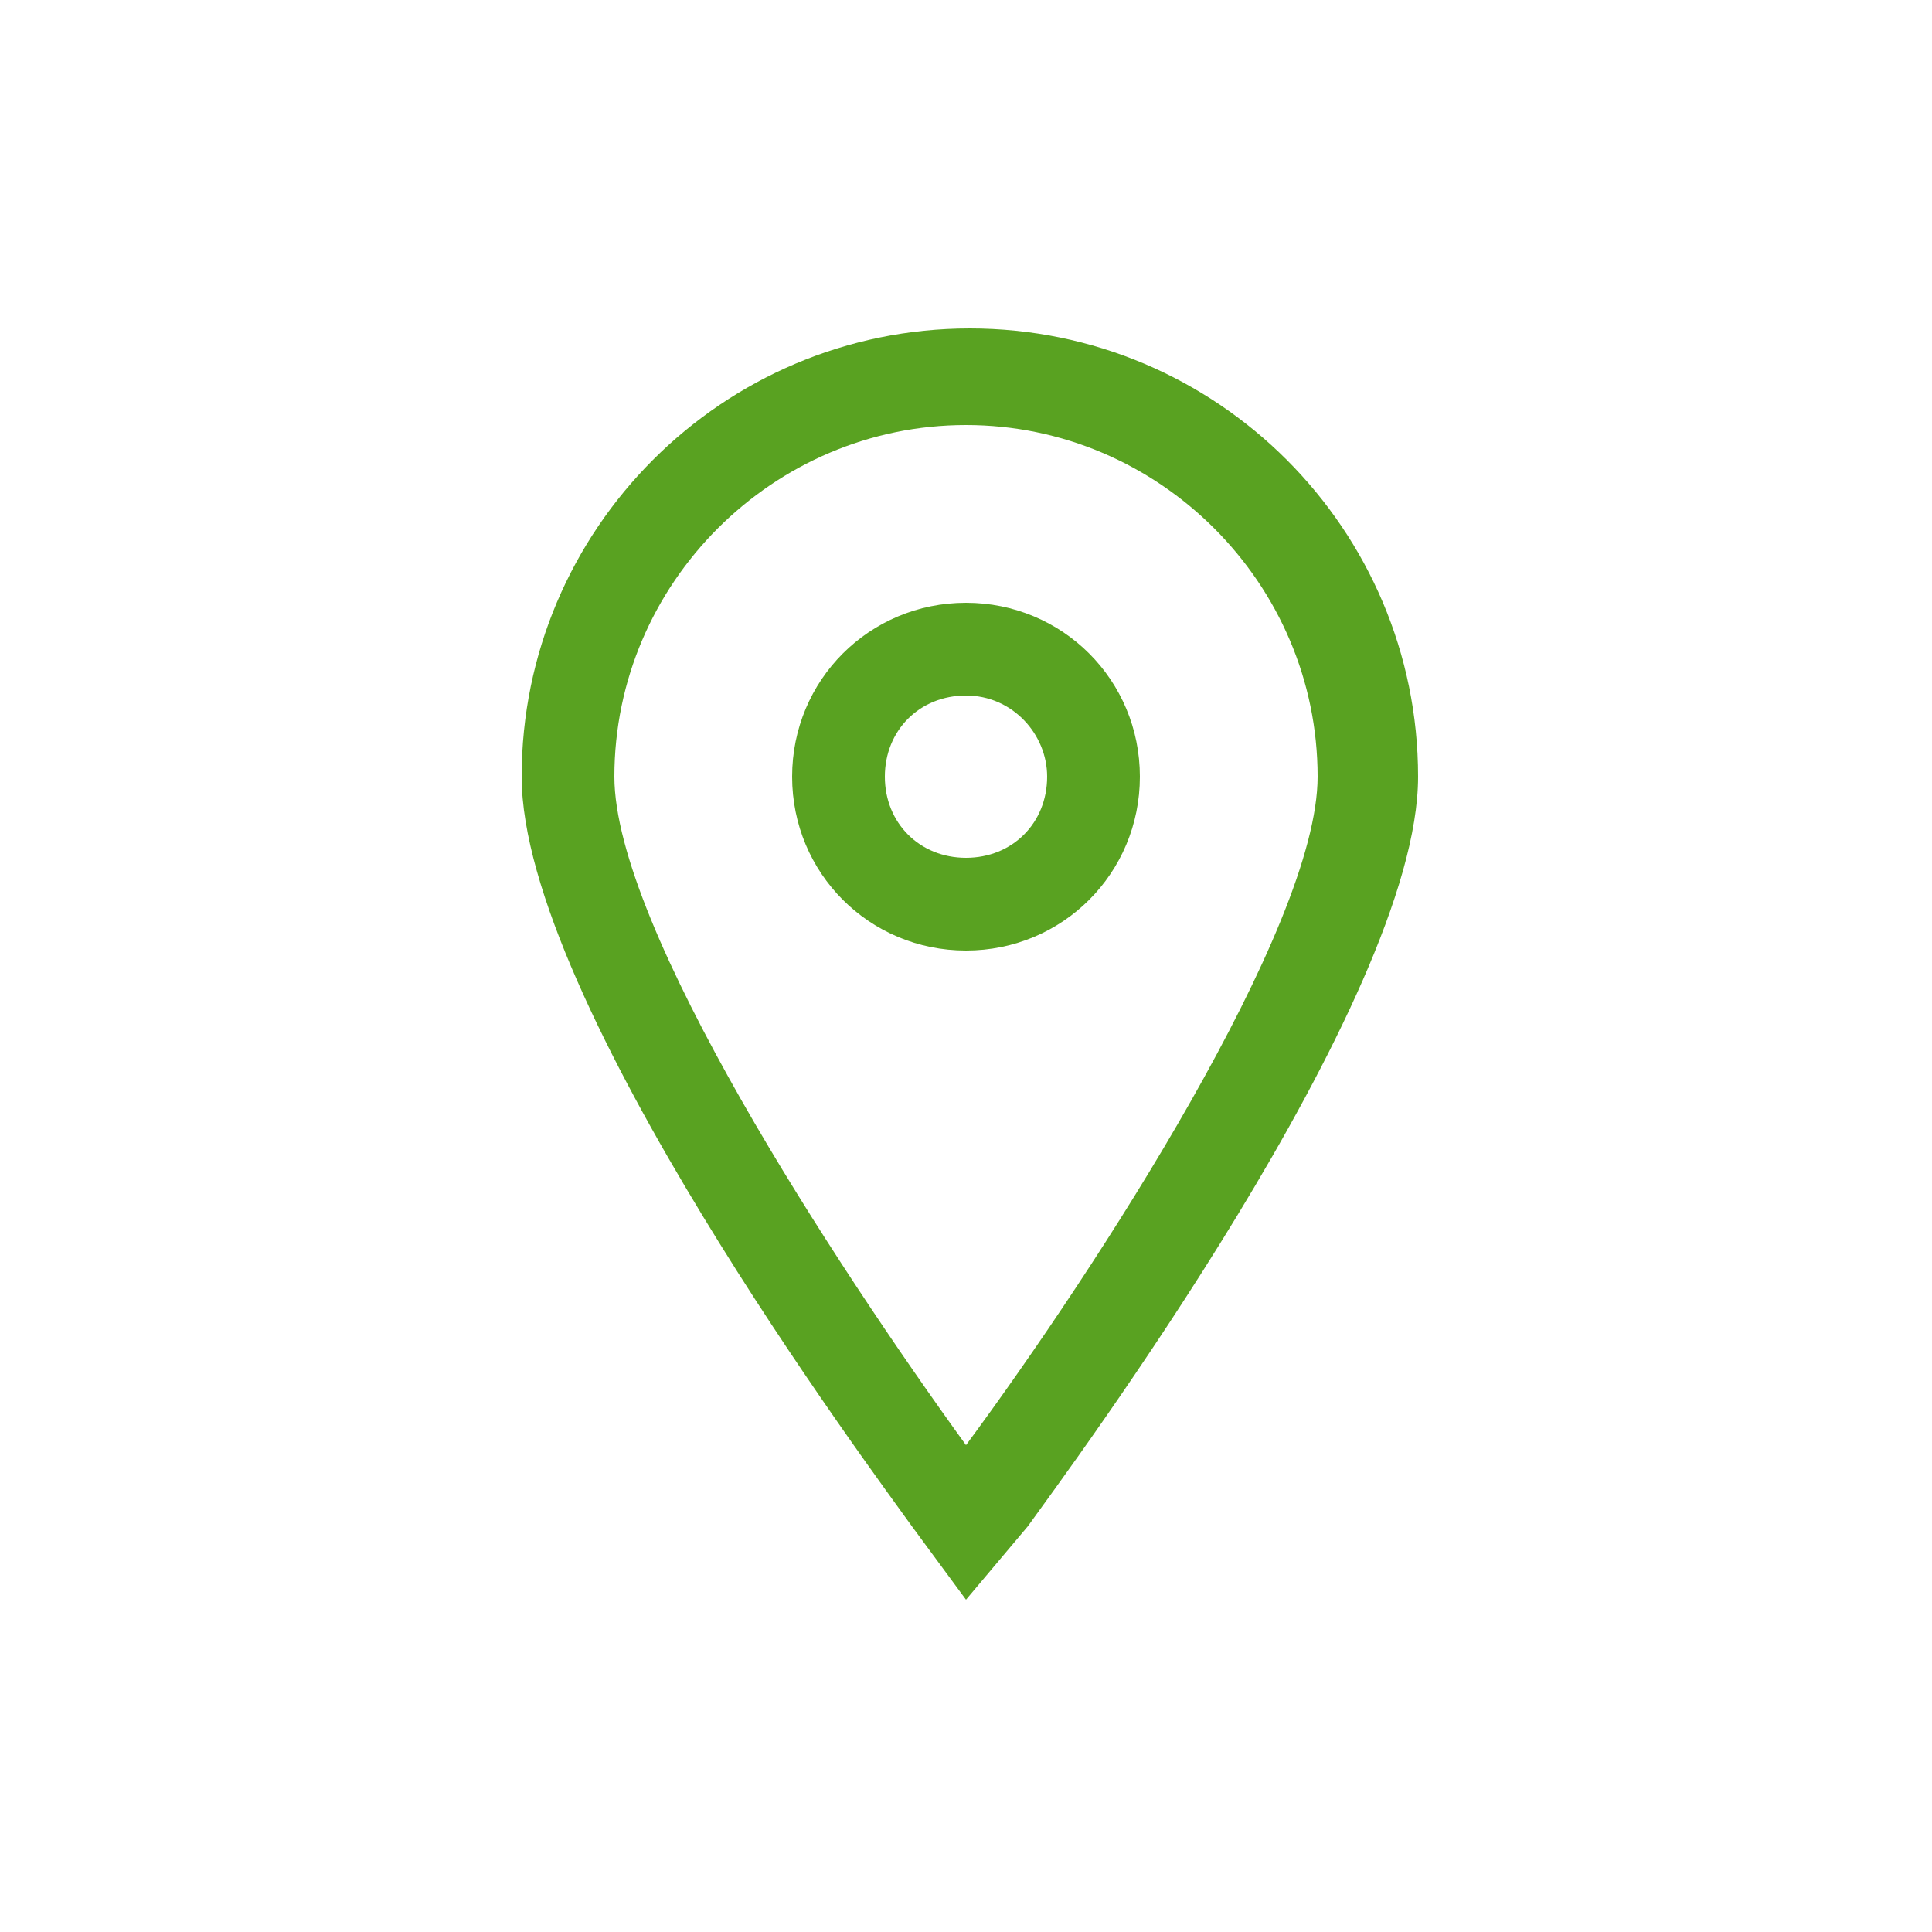
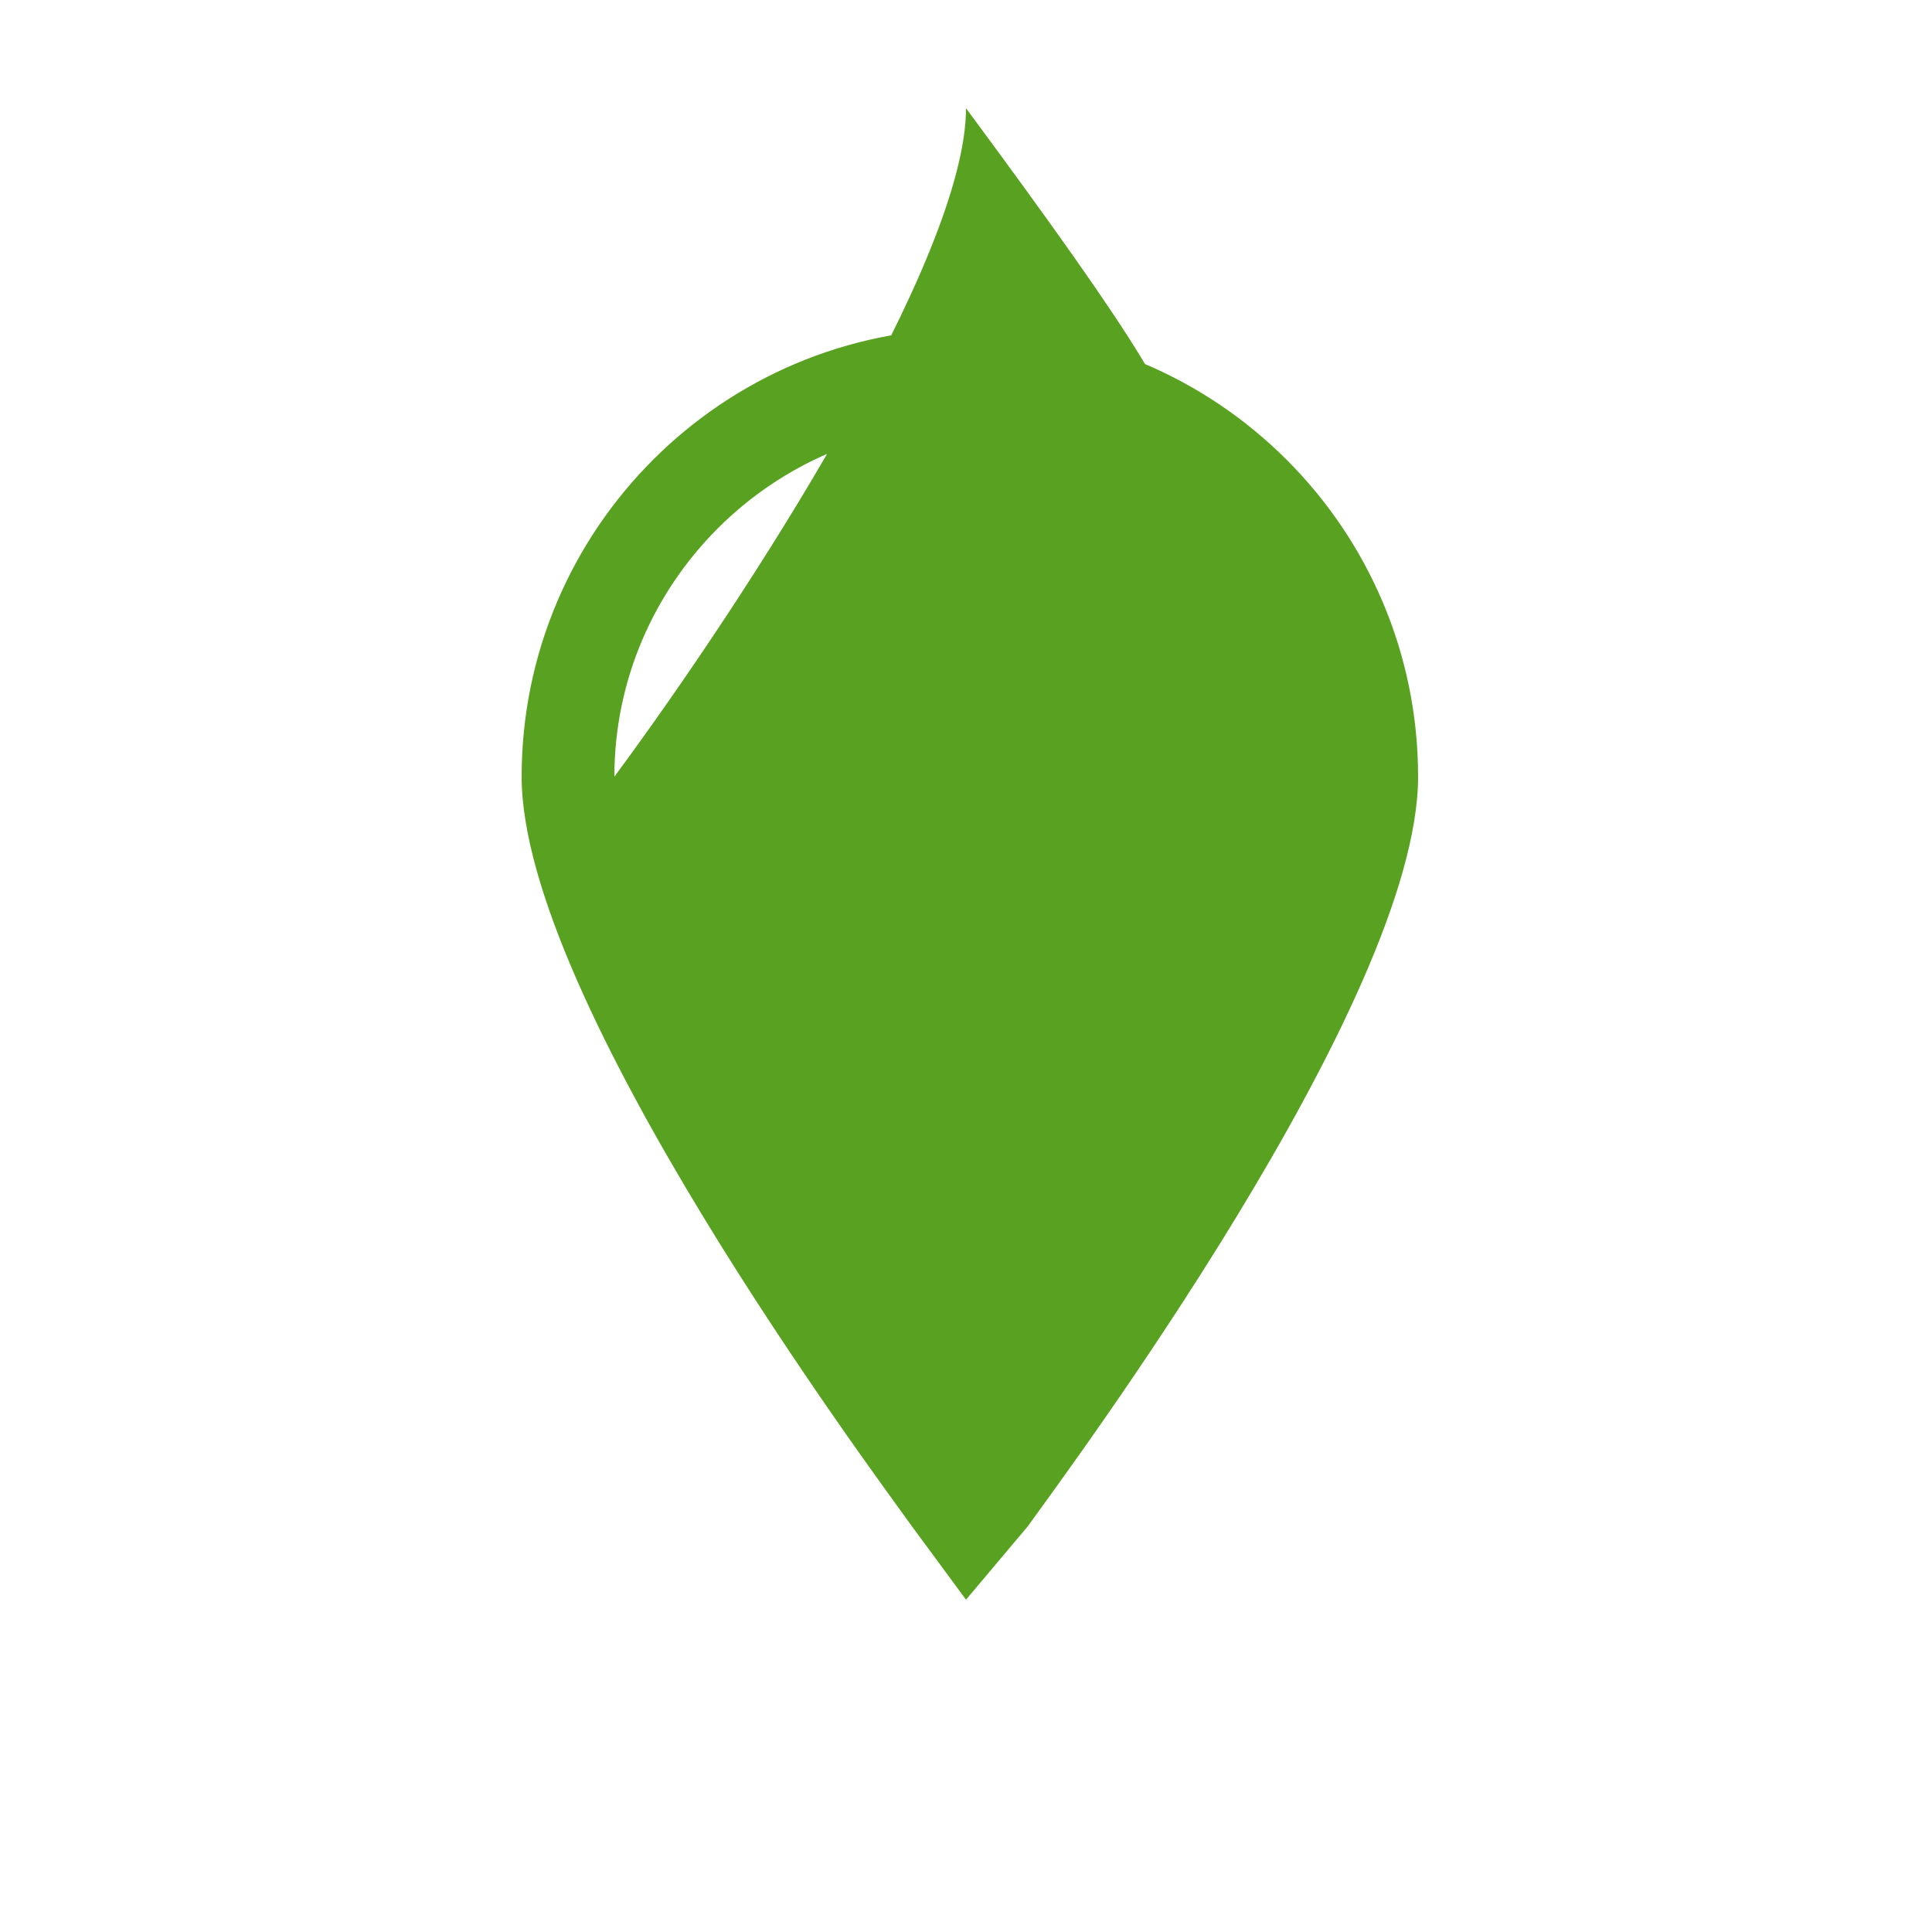
<svg xmlns="http://www.w3.org/2000/svg" version="1.1" id="Layer_1" x="0px" y="0px" viewBox="0 0 50 50" enable-background="new 0 0 50 50" xml:space="preserve">
-   <path opacity="0.9" fill="#479809" d="M25,41.4l-1.4-1.9c-1-1.4-10.1-13.6-10.1-19.4c0-6.4,5.2-11.6,11.6-11.6s11.6,5.2,11.6,11.6  c0,5.8-9.1,18-10.1,19.4L25,41.4z M25,11c-5,0-9.1,4.1-9.1,9.1c0,3.9,5.7,12.6,9.1,17.3c3.4-4.6,9.1-13.4,9.1-17.3  C34.1,15.1,30,11,25,11z M25,24.6c-2.5,0-4.5-2-4.5-4.5c0-2.5,2-4.5,4.5-4.5s4.5,2,4.5,4.5C29.5,22.6,27.5,24.6,25,24.6z M25,18  c-1.2,0-2.1,0.9-2.1,2.1c0,1.2,0.9,2.1,2.1,2.1s2.1-0.9,2.1-2.1C27.1,19,26.2,18,25,18z" />
+   <path opacity="0.9" fill="#479809" d="M25,41.4l-1.4-1.9c-1-1.4-10.1-13.6-10.1-19.4c0-6.4,5.2-11.6,11.6-11.6s11.6,5.2,11.6,11.6  c0,5.8-9.1,18-10.1,19.4L25,41.4z M25,11c-5,0-9.1,4.1-9.1,9.1c3.4-4.6,9.1-13.4,9.1-17.3  C34.1,15.1,30,11,25,11z M25,24.6c-2.5,0-4.5-2-4.5-4.5c0-2.5,2-4.5,4.5-4.5s4.5,2,4.5,4.5C29.5,22.6,27.5,24.6,25,24.6z M25,18  c-1.2,0-2.1,0.9-2.1,2.1c0,1.2,0.9,2.1,2.1,2.1s2.1-0.9,2.1-2.1C27.1,19,26.2,18,25,18z" />
</svg>